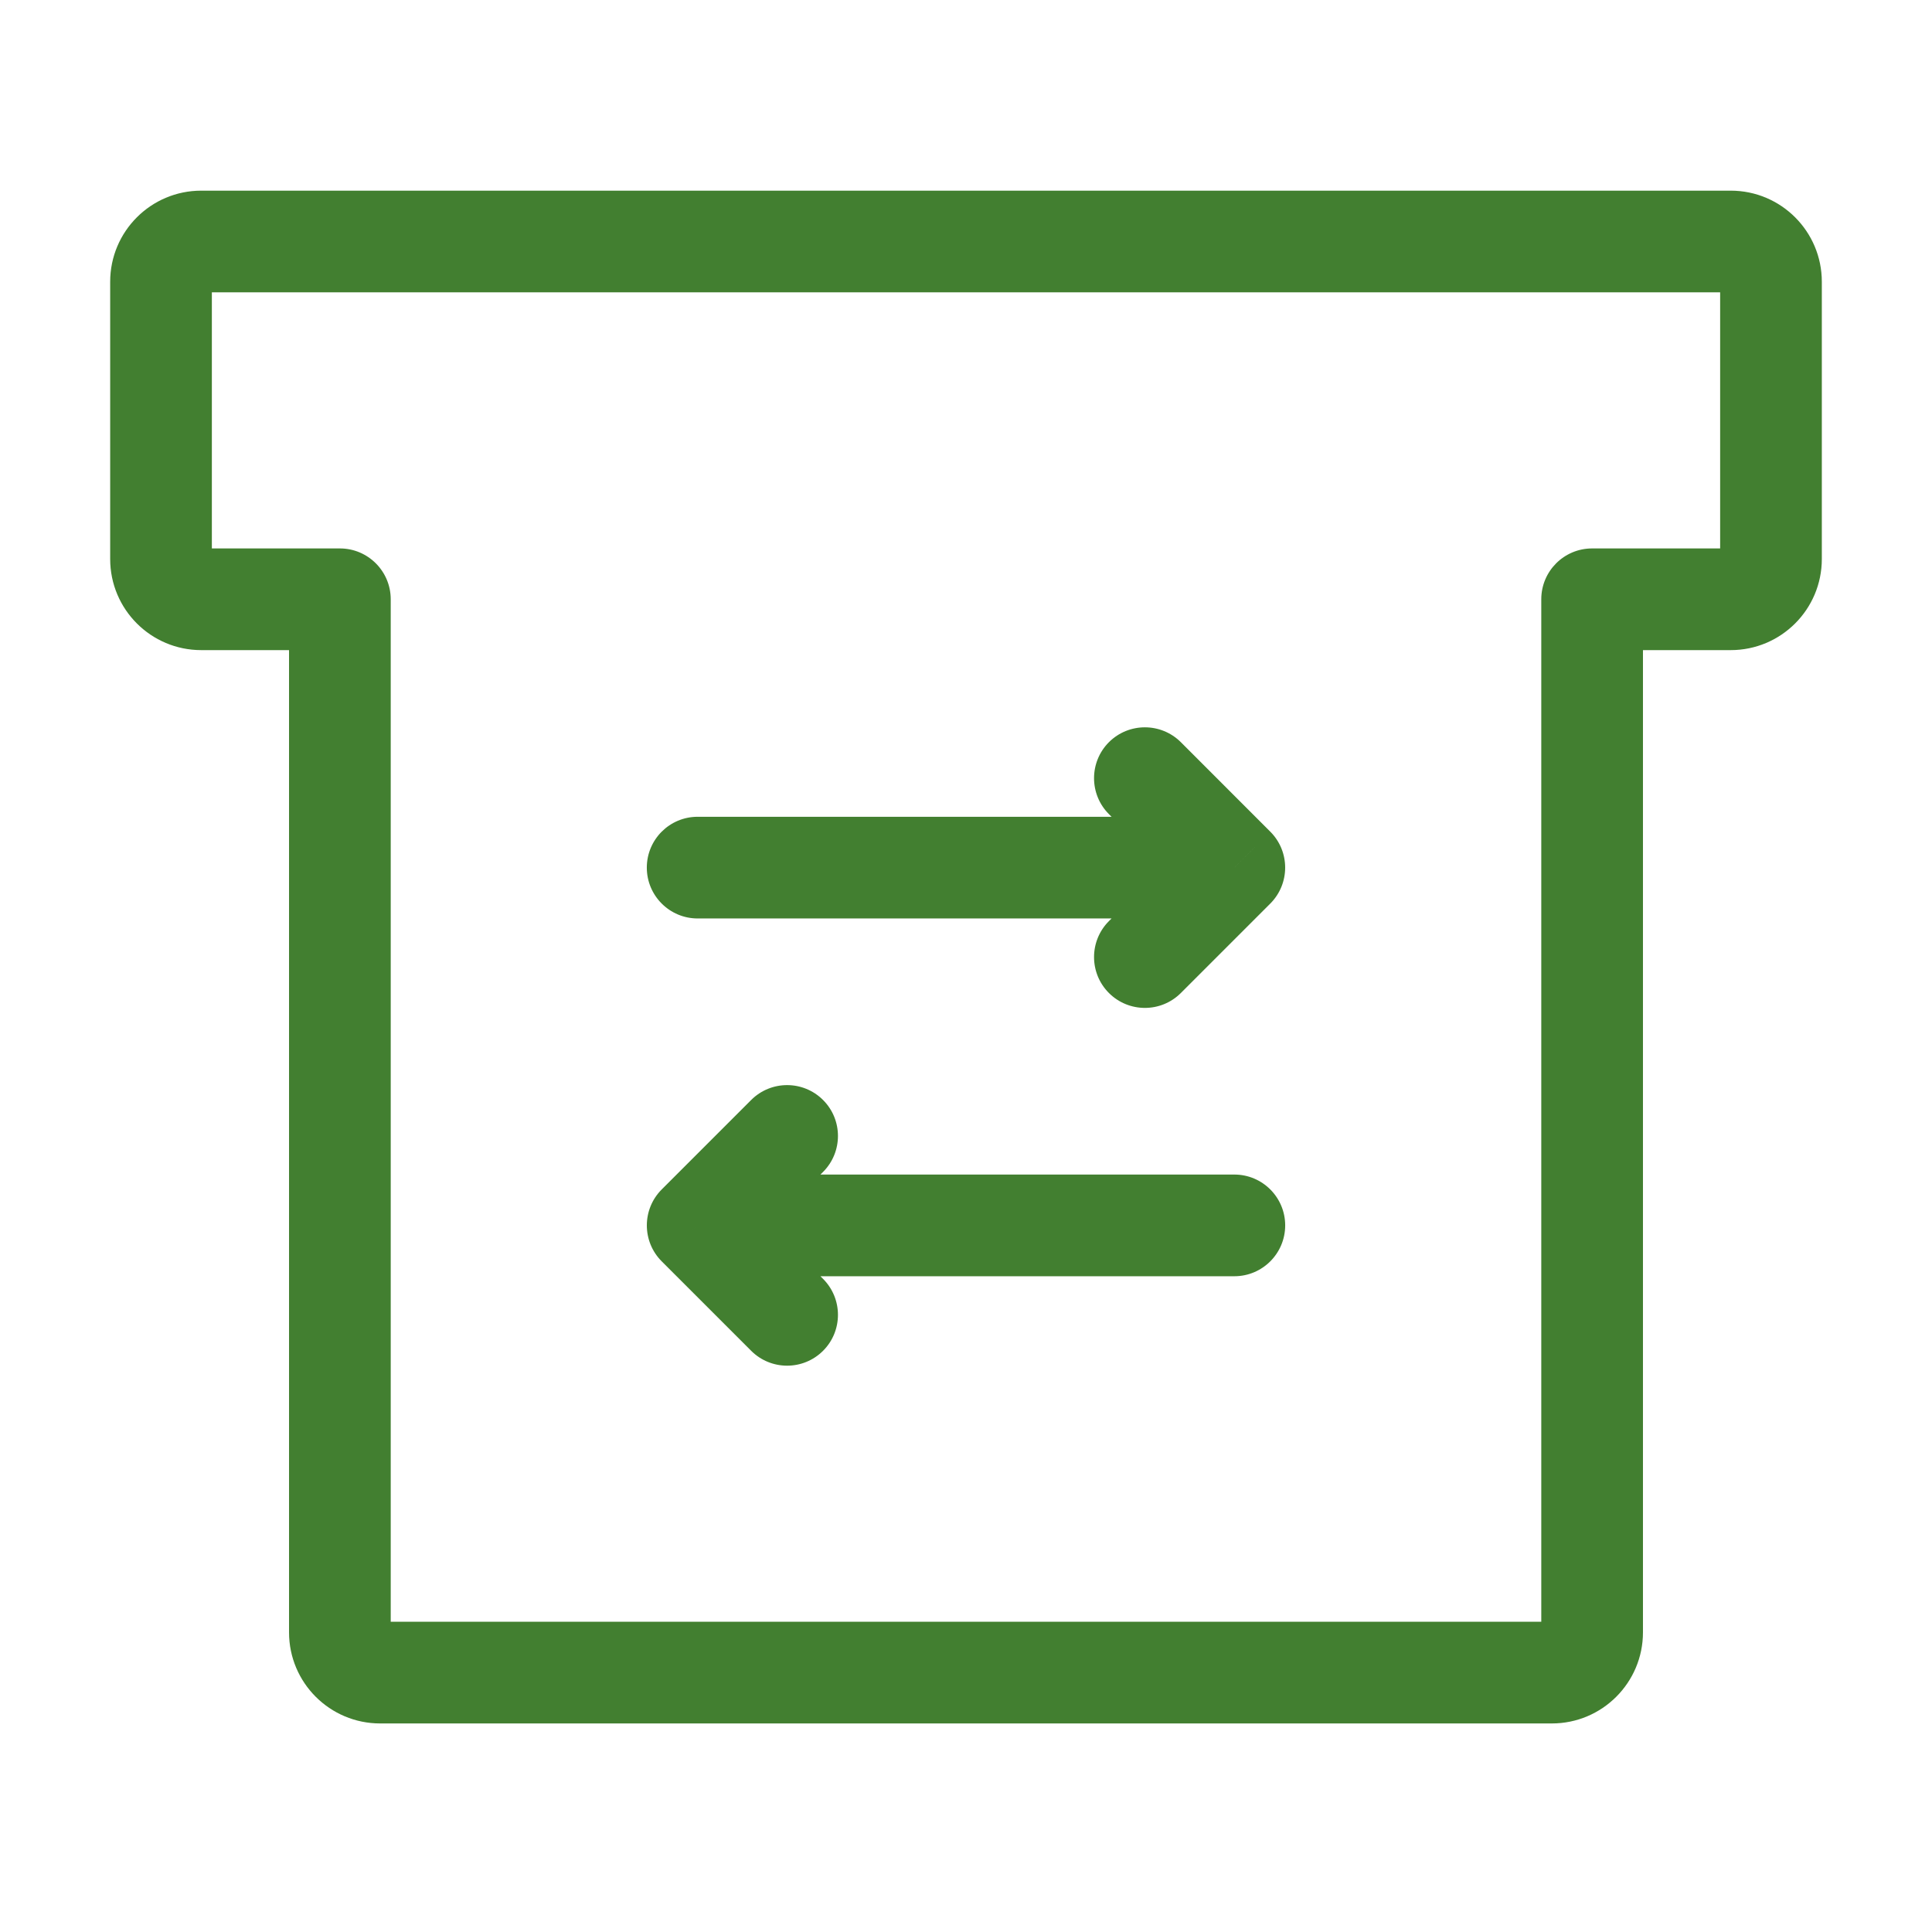
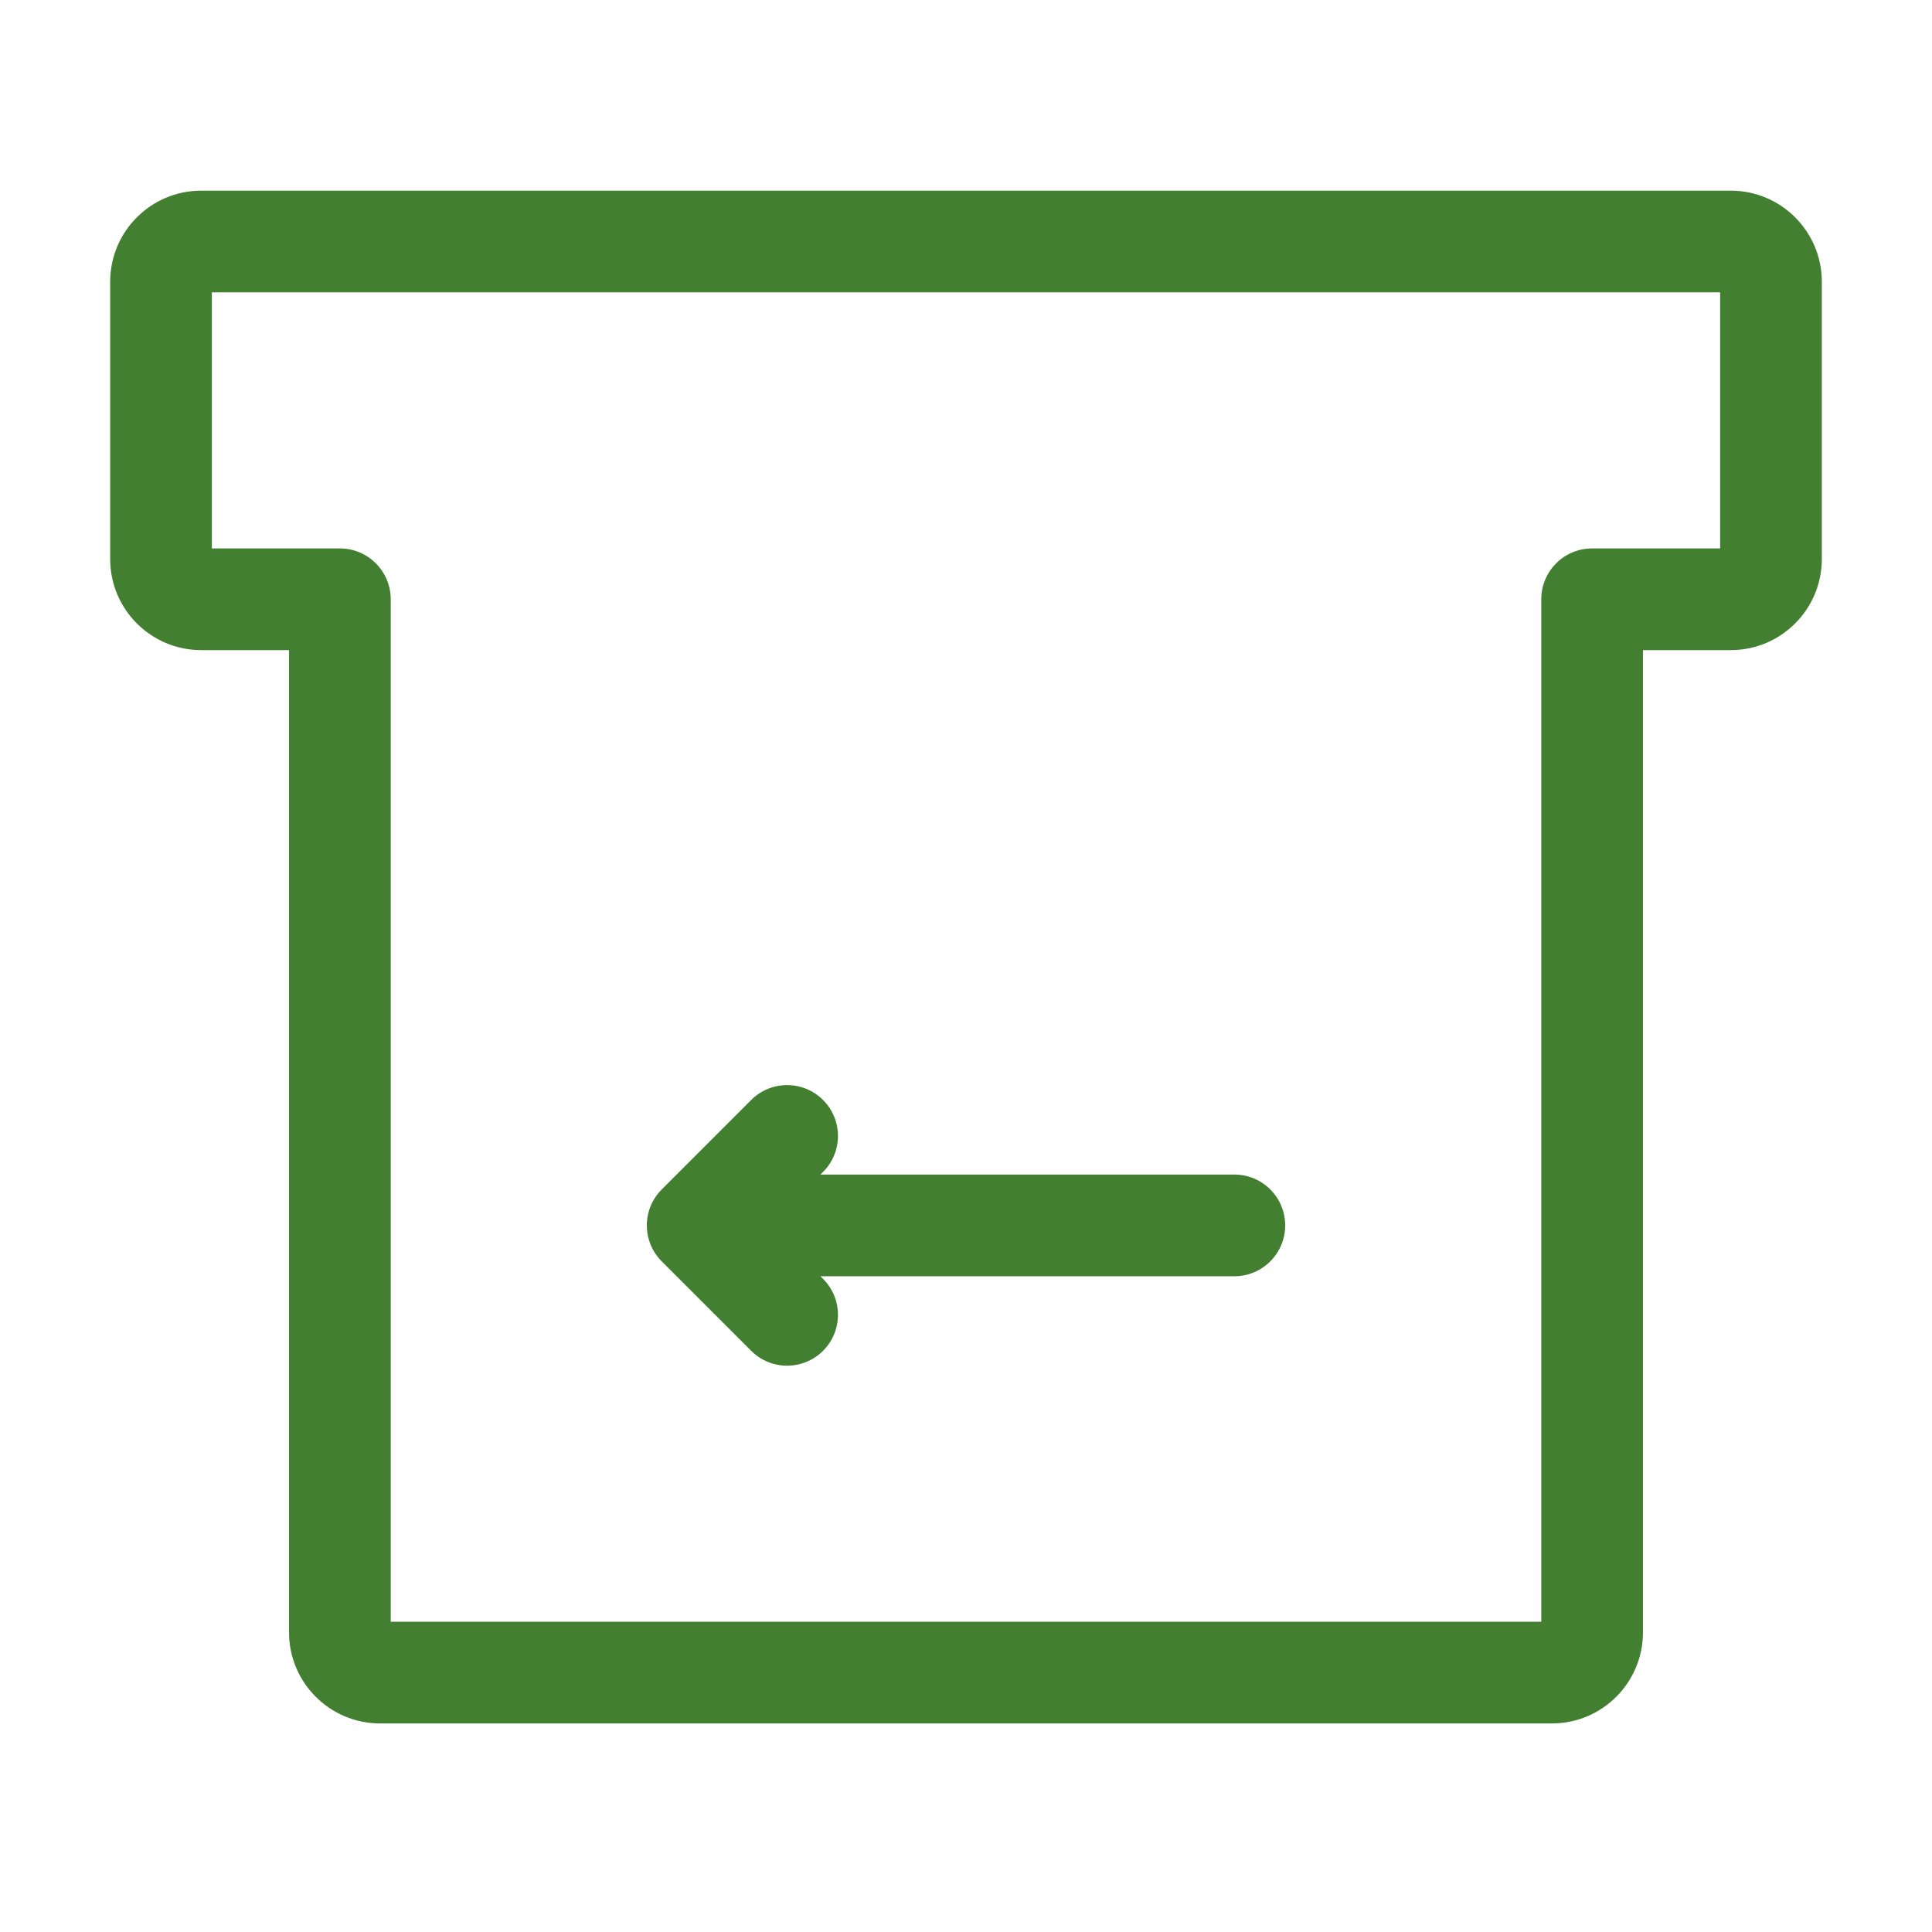
<svg xmlns="http://www.w3.org/2000/svg" width="38" height="38" viewBox="0 0 38 38" fill="none">
  <path d="M6.685 11.787H7.685C7.685 11.235 7.237 10.787 6.685 10.787V11.787ZM31.315 11.787V10.787C30.762 10.787 30.315 11.235 30.315 11.787H31.315ZM30.523 31.898H7.477V33.898H30.523V31.898ZM7.685 32.106V11.787H5.685V32.106H7.685ZM30.315 11.787V32.106H32.315V11.787H30.315ZM6.685 10.787H3.958V12.787H6.685V10.787ZM4.167 10.995V5.542H2.167V10.995H4.167ZM3.958 5.75H34.041V3.75H3.958V5.75ZM33.833 5.542V10.995H35.833V5.542H33.833ZM34.041 10.787H31.315V12.787H34.041V10.787ZM33.833 10.995C33.833 10.88 33.926 10.787 34.041 10.787V12.787C35.031 12.787 35.833 11.985 35.833 10.995H33.833ZM3.958 10.787C4.073 10.787 4.167 10.88 4.167 10.995H2.167C2.167 11.985 2.969 12.787 3.958 12.787V10.787ZM34.041 5.75C33.926 5.75 33.833 5.657 33.833 5.542H35.833C35.833 4.552 35.031 3.75 34.041 3.75V5.75ZM7.477 31.898C7.592 31.898 7.685 31.991 7.685 32.106H5.685C5.685 33.096 6.487 33.898 7.477 33.898V31.898ZM4.167 5.542C4.167 5.657 4.073 5.75 3.958 5.75V3.75C2.969 3.75 2.167 4.552 2.167 5.542H4.167ZM30.523 33.898C31.512 33.898 32.315 33.096 32.315 32.106H30.315C30.315 31.991 30.408 31.898 30.523 31.898V33.898Z" fill="#427F30" />
-   <path d="M24.278 17.065L24.985 17.772C25.375 17.381 25.375 16.748 24.985 16.358L24.278 17.065ZM13.722 16.065C13.17 16.065 12.722 16.512 12.722 17.065C12.722 17.617 13.17 18.065 13.722 18.065V16.065ZM23.226 14.598C22.835 14.208 22.202 14.208 21.811 14.598C21.421 14.989 21.421 15.622 21.811 16.013L23.226 14.598ZM21.811 18.117C21.421 18.508 21.421 19.141 21.811 19.531C22.202 19.922 22.835 19.922 23.226 19.531L21.811 18.117ZM24.278 16.065H13.722V18.065H24.278V16.065ZM24.985 16.358L23.226 14.598L21.811 16.013L23.571 17.772L24.985 16.358ZM23.571 16.358L21.811 18.117L23.226 19.531L24.985 17.772L23.571 16.358Z" fill="#427F30" />
  <path d="M13.722 24.102L13.015 23.395C12.625 23.785 12.625 24.419 13.015 24.809L13.722 24.102ZM24.278 25.102C24.83 25.102 25.278 24.654 25.278 24.102C25.278 23.55 24.83 23.102 24.278 23.102L24.278 25.102ZM14.774 26.568C15.165 26.959 15.798 26.959 16.189 26.568C16.579 26.178 16.579 25.545 16.189 25.154L14.774 26.568ZM16.189 23.05C16.579 22.659 16.579 22.026 16.189 21.636C15.798 21.245 15.165 21.245 14.774 21.636L16.189 23.05ZM13.722 25.102L24.278 25.102L24.278 23.102L13.722 23.102L13.722 25.102ZM13.015 24.809L14.774 26.568L16.189 25.154L14.429 23.395L13.015 24.809ZM14.429 24.809L16.189 23.05L14.774 21.636L13.015 23.395L14.429 24.809Z" fill="#427F30" />
</svg>